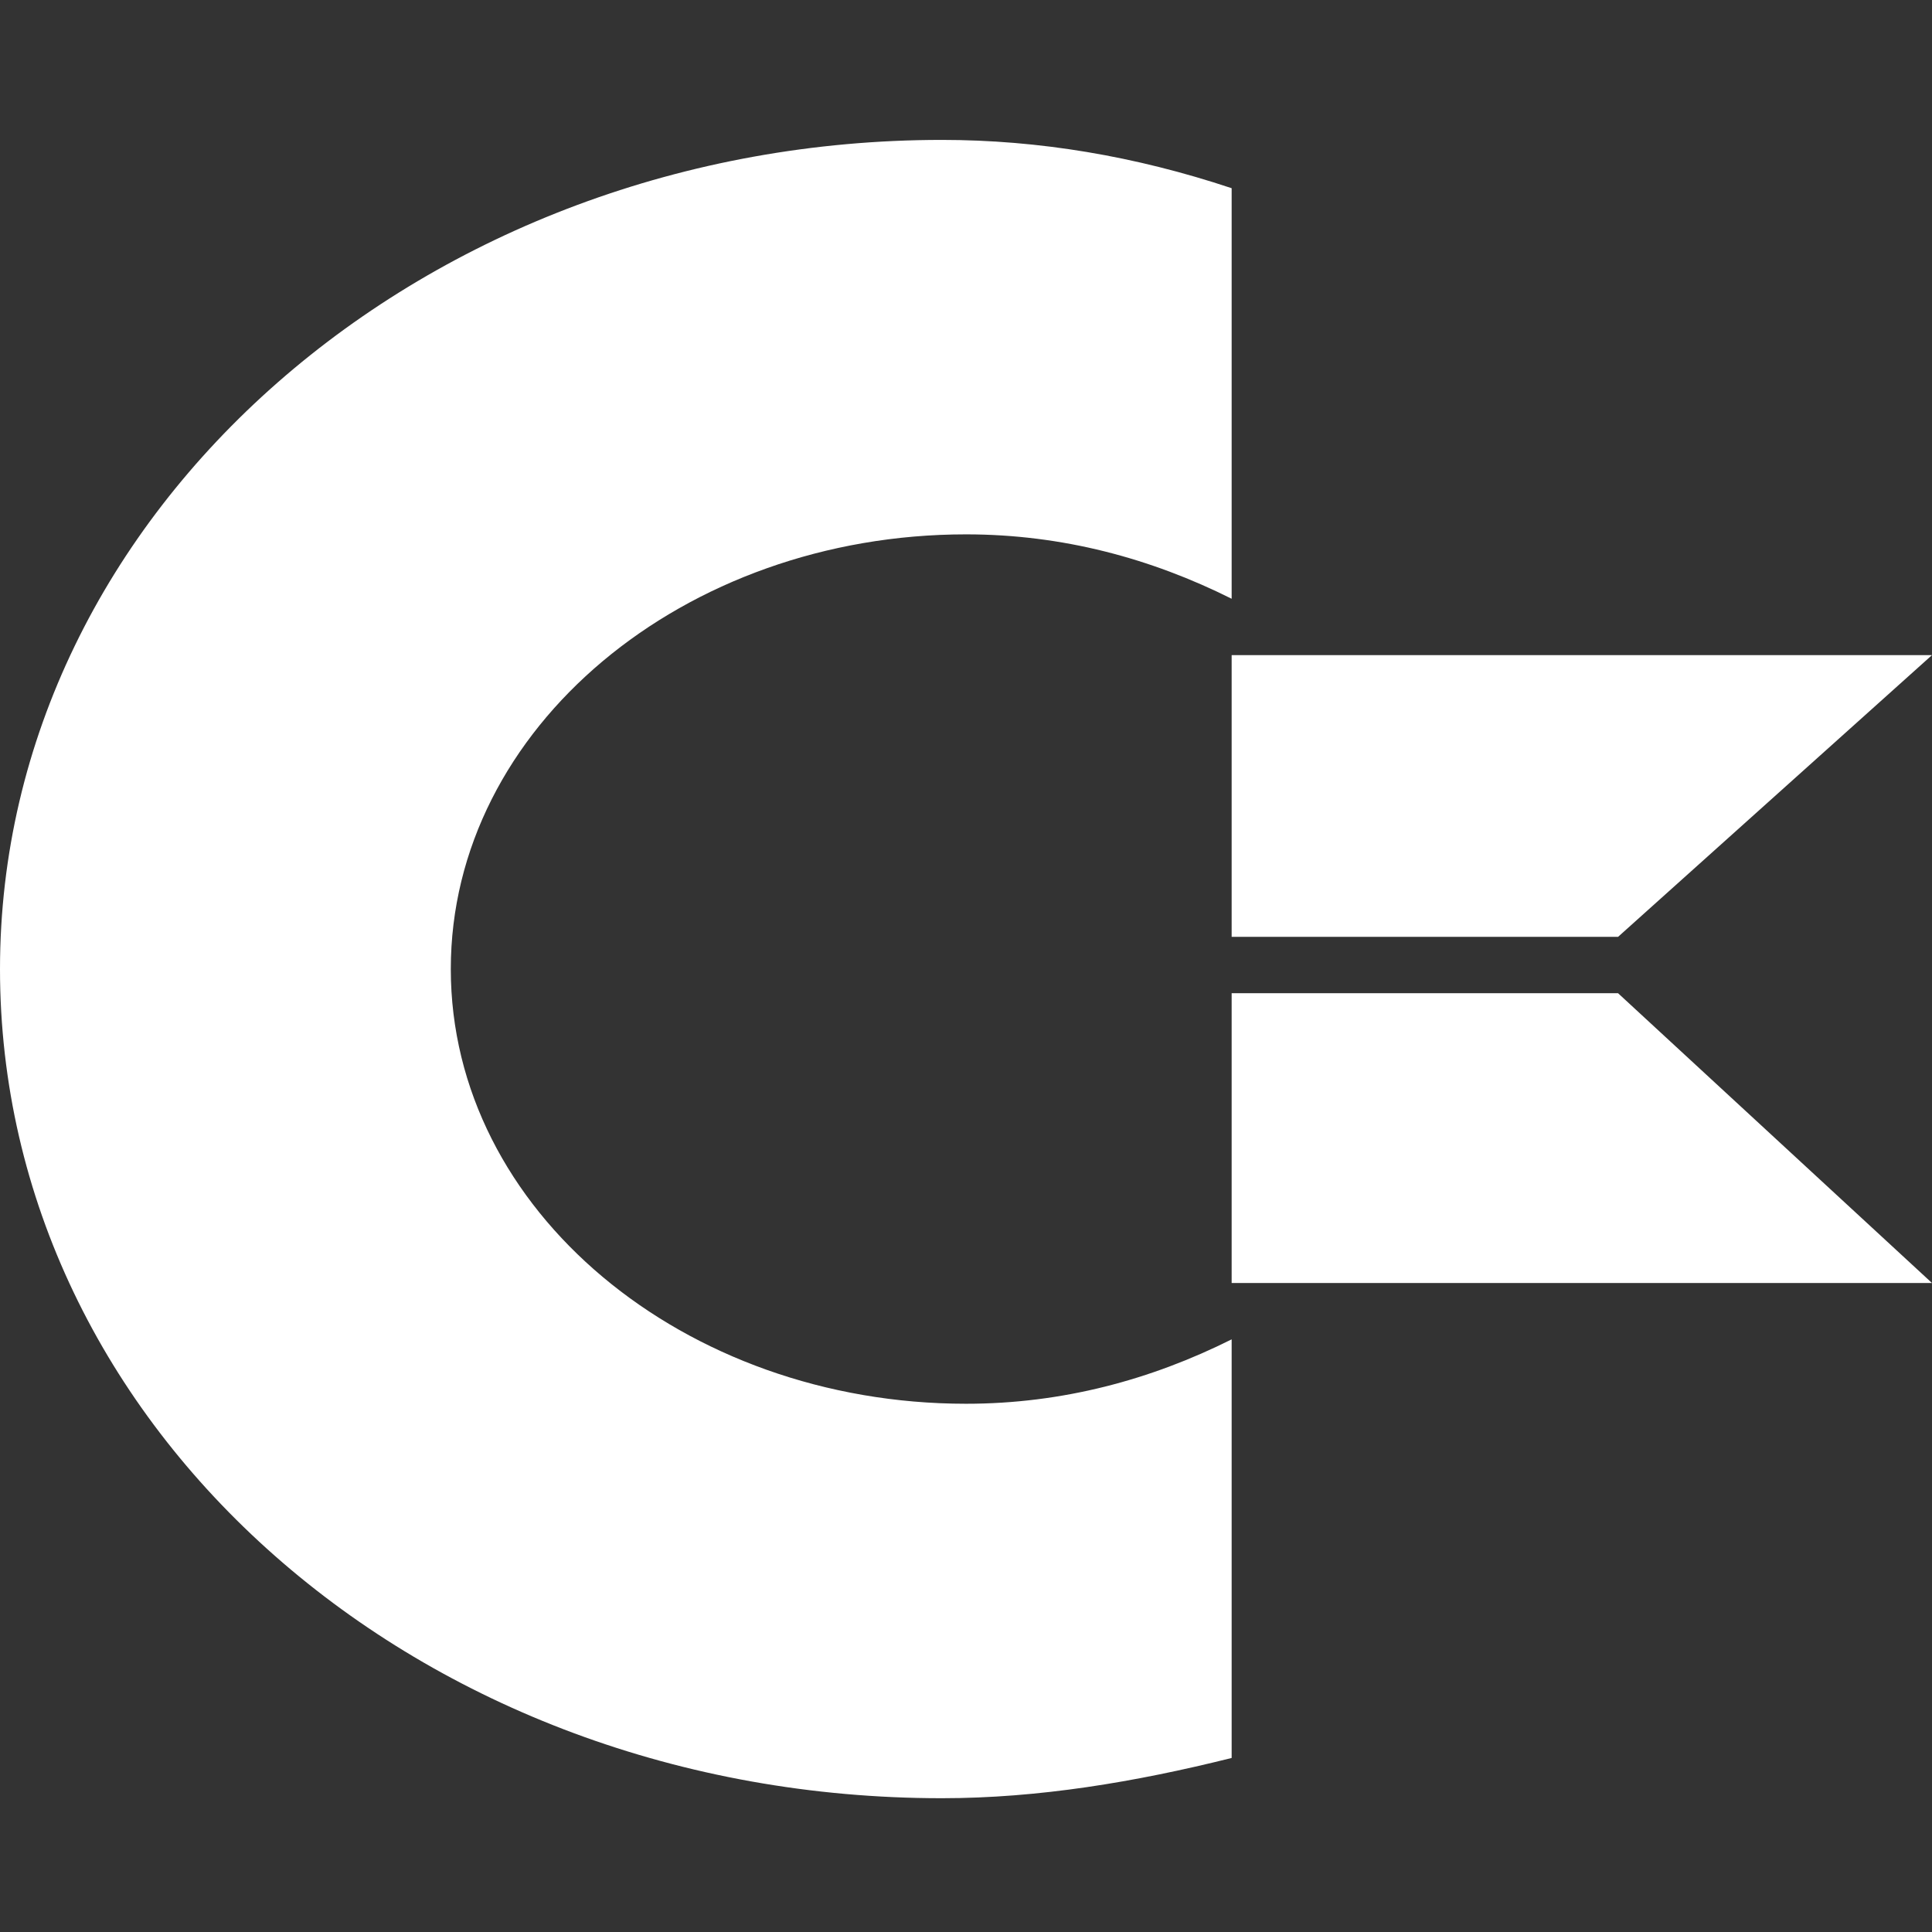
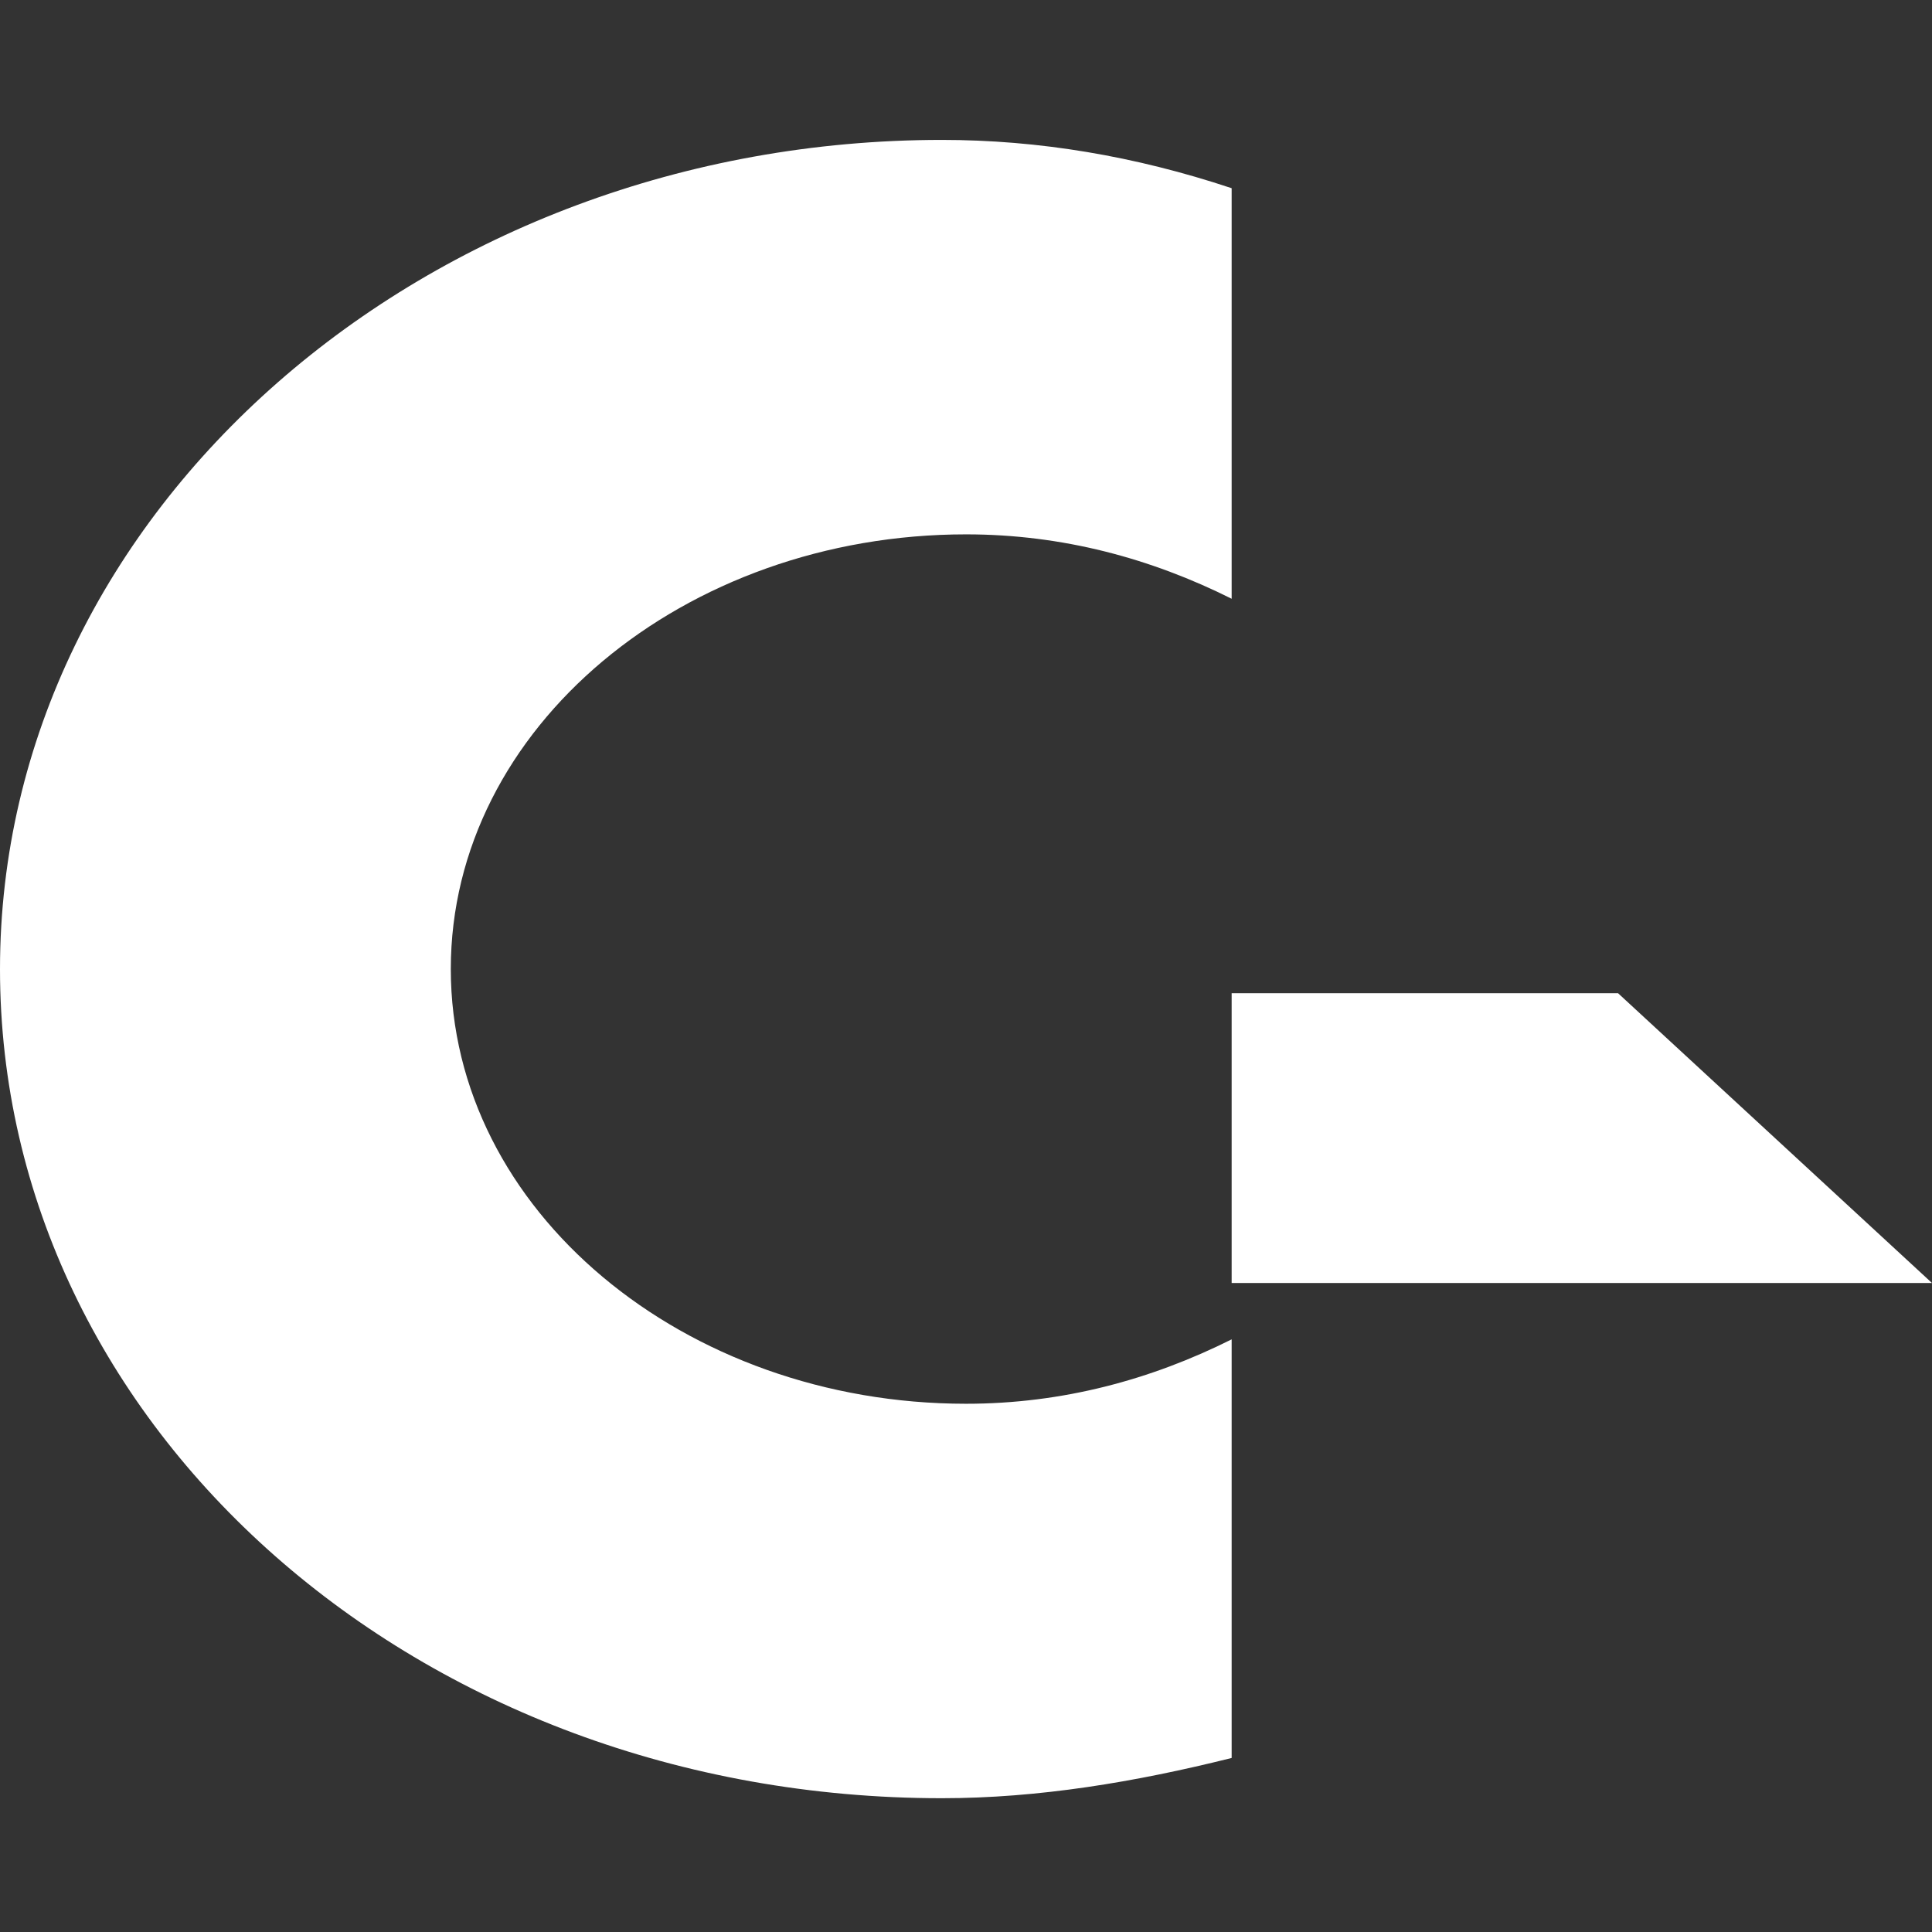
<svg xmlns="http://www.w3.org/2000/svg" version="1.1" x="0px" y="0px" viewBox="0 0 24 24" style="enable-background:new 0 0 24 24;" xml:space="preserve">
  <rect x="0" y="0" width="24" height="24" fill="#333333" stroke="none" />
  <style type="text/css">
	.st0{display:none;}
	.st1{display:inline;fill:#FFFFFF;}
	.st2{display:inline;}
	.st3{fill:#FFFFFF;}
</style>
  <g id="sega" class="st0">
    <path class="st1" d="M21.6,0L10.8,0c-0.3,0-0.6,0-0.9,0.1v0C5.7,0.5,2.4,4,2.4,8.5c0,2.2,1,4.2,2.4,5.7l-2.4,0V24l7.5,0l3.2,0   c4.7,0,8.5-3.6,8.5-8.4c0-2.2-1-4.2-2.4-5.7l2.4,0V0z M20,8.1l-9.1,0c-0.2,0-0.3,0.2-0.3,0.3c0,0.2,0.2,0.3,0.3,0.3l2.4,0   c3.7,0,6.8,3,6.8,6.8c0,3.7-3,6.8-6.8,6.8l-9.2,0l0-2.9h9.2c2.1,0,3.9-1.7,3.9-3.9c0-2.1-1.7-3.9-3.9-3.9l-2.4,0   c-1.8,0-3.2-1.4-3.2-3.2c0-1.8,1.4-3.2,3.2-3.2H20L20,8.1z M10.8,4.6c-2.1,0-3.9,1.7-3.9,3.9c0,2.1,1.7,3.9,3.9,3.9l2.4,0   c1.8,0,3.2,1.4,3.2,3.2c0,1.8-1.4,3.2-3.2,3.2H4l0-2.9l9.2,0c0.2,0,0.3-0.1,0.3-0.3c0-0.2-0.2-0.3-0.3-0.3l-2.4,0   c-3.7,0-6.8-3-6.8-6.8c0-3.7,3-6.8,6.8-6.8H20l0,2.9L10.8,4.6z" />
  </g>
  <g id="atari" class="st0">
-     <path class="st1" d="M8.6,2.3c0.5,0,1,0,1.5,0c0,1.1,0,2.3,0,3.4c0,1,0,1.9-0.1,2.9c-0.1,1.4-0.2,2.8-0.4,4.1   c-0.2,0.9-0.5,1.9-0.9,2.7c-0.7,1.4-1.7,2.6-2.9,3.6c-1,0.9-2.3,1.6-3.6,2c-0.7,0.3-1.5,0.5-2.3,0.6c0-1,0-1.9,0-2.9   c0.9-0.1,1.8-0.5,2.7-0.9c1-0.5,1.9-1.2,2.6-2.1c0.8-0.9,1.4-1.8,1.9-2.9c0.6-1.2,0.8-2.5,1-3.8c0.3-1.7,0.4-3.3,0.4-5   C8.6,3.5,8.6,2.9,8.6,2.3z" />
    <path class="st1" d="M10.7,2.3c0.9,0,1.8,0,2.7,0c0,6.4,0,12.9,0,19.3c-0.9,0-1.8,0-2.7,0c0-2.1,0-4.1,0-6.2   C10.7,11.1,10.7,6.7,10.7,2.3z" />
    <path class="st1" d="M13.9,2.3c0.5,0,1,0,1.5,0c0,2,0.1,3.9,0.3,5.9c0.2,1.5,0.5,3,1.1,4.5c0.6,1.4,1.4,2.6,2.5,3.7   c1,1,2.3,1.7,3.6,2.2c0.4,0.1,0.8,0.2,1.2,0.3c0,1,0,1.9,0,2.9c-0.8-0.1-1.5-0.3-2.3-0.6c-0.9-0.3-1.7-0.7-2.5-1.2   c-0.6-0.4-1.1-0.8-1.6-1.3c-0.8-0.8-1.5-1.6-2.1-2.6c-0.4-0.8-0.7-1.6-1-2.4c-0.2-0.8-0.3-1.7-0.4-2.6c-0.2-1.9-0.2-3.7-0.2-5.6   C13.9,4.5,13.9,3.4,13.9,2.3z" />
  </g>
  <g id="xbox" class="st0">
    <g class="st2">
-       <path id="path4148" class="st3" d="M10.8,24c-1.8-0.2-3.7-0.8-5.3-1.9c-1.3-0.9-1.7-1.2-1.7-2c0-1.4,1.6-4,4.3-6.9    c1.5-1.6,3.7-3.6,3.9-3.5c0.5,0.1,4.1,3.6,5.4,5.3c2.1,2.6,3.1,4.8,2.6,5.7c-0.4,0.7-2.7,2.2-4.5,2.7C14.2,23.9,12.4,24.1,10.8,24    L10.8,24z M2,18.6c-1.1-1.7-1.7-3.4-2-5.9C0,11.9,0,11.5,0.3,9.8c0.3-2.1,1.5-4.5,2.9-5.9c0.6-0.6,0.7-0.6,1.4-0.4    c0.9,0.3,1.8,1,3.3,2.3l0.9,0.8L8.3,7.1C6.1,9.8,3.8,13.6,2.9,16c-0.5,1.3-0.7,2.6-0.5,3.1C2.6,19.4,2.5,19.3,2,18.6z M21.7,18.9    c0.1-0.5,0-1.5-0.4-2.5c-0.7-2.2-3.1-6.2-5.3-8.9l-0.7-0.9l0.7-0.7c1-0.9,1.6-1.4,2.4-1.9c0.6-0.4,1.4-0.7,1.7-0.7    c0.2,0,1,0.8,1.6,1.7c1,1.3,1.7,3,2,4.7c0.2,1.1,0.2,3.4,0,4.5c-0.2,0.9-0.5,2.1-0.9,2.8c-0.3,0.6-0.9,1.7-1.2,2.1    C21.6,19.3,21.6,19.3,21.7,18.9L21.7,18.9z M11,2.9c-1-0.5-2.6-1.1-3.4-1.2C7.3,1.7,6.8,1.6,6.5,1.7c-0.7,0-0.7,0,0.5-0.5    c0.9-0.4,1.7-0.7,2.8-0.9c1.2-0.3,3.5-0.3,4.6,0C15.6,0.5,17.1,1,18,1.5l0.3,0.2l-0.6,0c-1.1-0.1-2.8,0.4-4.6,1.3    c-0.5,0.3-1,0.5-1,0.5C11.9,3.4,11.5,3.2,11,2.9z" />
+       <path id="path4148" class="st3" d="M10.8,24c-1.8-0.2-3.7-0.8-5.3-1.9c-1.3-0.9-1.7-1.2-1.7-2c0-1.4,1.6-4,4.3-6.9    c0.5,0.1,4.1,3.6,5.4,5.3c2.1,2.6,3.1,4.8,2.6,5.7c-0.4,0.7-2.7,2.2-4.5,2.7C14.2,23.9,12.4,24.1,10.8,24    L10.8,24z M2,18.6c-1.1-1.7-1.7-3.4-2-5.9C0,11.9,0,11.5,0.3,9.8c0.3-2.1,1.5-4.5,2.9-5.9c0.6-0.6,0.7-0.6,1.4-0.4    c0.9,0.3,1.8,1,3.3,2.3l0.9,0.8L8.3,7.1C6.1,9.8,3.8,13.6,2.9,16c-0.5,1.3-0.7,2.6-0.5,3.1C2.6,19.4,2.5,19.3,2,18.6z M21.7,18.9    c0.1-0.5,0-1.5-0.4-2.5c-0.7-2.2-3.1-6.2-5.3-8.9l-0.7-0.9l0.7-0.7c1-0.9,1.6-1.4,2.4-1.9c0.6-0.4,1.4-0.7,1.7-0.7    c0.2,0,1,0.8,1.6,1.7c1,1.3,1.7,3,2,4.7c0.2,1.1,0.2,3.4,0,4.5c-0.2,0.9-0.5,2.1-0.9,2.8c-0.3,0.6-0.9,1.7-1.2,2.1    C21.6,19.3,21.6,19.3,21.7,18.9L21.7,18.9z M11,2.9c-1-0.5-2.6-1.1-3.4-1.2C7.3,1.7,6.8,1.6,6.5,1.7c-0.7,0-0.7,0,0.5-0.5    c0.9-0.4,1.7-0.7,2.8-0.9c1.2-0.3,3.5-0.3,4.6,0C15.6,0.5,17.1,1,18,1.5l0.3,0.2l-0.6,0c-1.1-0.1-2.8,0.4-4.6,1.3    c-0.5,0.3-1,0.5-1,0.5C11.9,3.4,11.5,3.2,11,2.9z" />
    </g>
  </g>
  <g id="playstation" class="st0">
    <g class="st2">
-       <path class="st3" d="M22.2,14.9c-1.6-0.6-3.7-0.8-5.4-0.6c-1.7,0.2-2.9,0.6-2.9,0.6l-0.2,0.1v2.3l4.2-1.5c0.7-0.3,1.8-0.3,2.3-0.1    c0.6,0.2,0.5,0.6-0.2,0.8l-6.3,2.2V21l8.5-3.1c0,0,1.1-0.4,1.6-1C24.3,16.3,24,15.5,22.2,14.9z" />
      <path class="st3" d="M14.4,7.3v5.8c2.4,1.2,4.4,0,4.4-3.1c0-3.2-1.1-4.6-4.4-5.7C13.1,3.8,10.6,3,9,2.7V20l3.9,1.2V6.8    c0-0.7,0.3-1.1,0.8-1C14.3,6,14.4,6.6,14.4,7.3z" />
      <path class="st3" d="M0.5,16.2c-0.9,0.6-0.5,1.8,1.3,2.3c2,0.7,4.1,0.8,6,0.5c0.1,0,0.3,0,0.4-0.1v-2l-1.9,0.7    c-0.7,0.3-1.8,0.3-2.3,0.1c-0.6-0.2-0.5-0.6,0.2-0.8l4-1.4v-2.3l-5.6,2C2.6,15.2,1.3,15.6,0.5,16.2z" />
    </g>
  </g>
  <g id="nintendo" class="st0">
    <g class="st2">
      <path class="st3" d="M16.9,0.8v15c0,0,0,0.7-0.4,0c-0.5-0.7-9.2-15-9.2-15H0v22.3h7.3V8c0,0,0-1,0.5,0l9.1,15.1H24V0.8H16.9z" />
    </g>
  </g>
  <g id="dreamcast" class="st0">
    <path class="st1" d="M14.5,2.1c0.9,0.1,1.7,0.4,2.2,0.6c0.9,0.3,2.4,1.2,2.9,1.6c0.2,0.2,0.8,0.7,1,1c0.2,0.3,0.6,0.8,0.8,1.1   c0.4,0.6,0.8,1.4,1.2,2.2c0.4,0.9,0.5,1.1,0.6,1.8l0.3,1.3c0,0.2,0,1-0.4,1.1c-0.5,0.1-0.9-0.1-1.1-0.4c-0.3-0.4-0.2-1.1-0.6-1.8   c-0.2-0.6-0.4-1.4-0.8-2L20.3,8c-0.6-0.9-1.1-1.5-1.5-2c-0.3-0.4-0.9-0.9-1.4-1.2c-0.5-0.3-1.3-0.6-1.9-0.8c-0.2-0.1-1-0.3-1.5-0.4   c-0.7-0.1-1.1-0.2-1.7-0.2c-0.8-0.1-1.2-0.1-2.2,0c-0.4,0.1-1,0.1-1.5,0.4C8.2,3.9,7.6,4.2,7,4.5C6.4,4.9,5.4,5.6,4.7,6.2   c-0.7,0.7-1,1.1-1.4,2C3.1,8.6,2.7,9.3,2.5,9.8c-0.1,0.5-0.3,1.4-0.3,1.8c0,0.8-0.1,1,0,1.6c0,0.6,0.2,1,0.3,1.5   c0.1,0.3,0.4,1.5,0.6,1.7c0.9,1.9,2.1,2.7,3.4,3.3c0.4,0.2,1.5,0.5,1.9,0.6c0.6,0.1,1.3,0.2,2.1,0.2c0.8,0,1.8-0.1,2.5-0.3   c0.7-0.3,1.5-0.6,1.5-0.6c0.3-0.2,0.8-0.5,1-0.6c0.3-0.2,0.5-0.3,0.7-0.4c0.3-0.2,0.4-0.4,0.6-0.6c0.1-0.2,0.3-0.4,0.4-0.6   c0.2-0.3,0.3-0.6,0.5-1c0.2-0.6,0.2-0.5,0.2-1.1c0-0.2,0-0.8,0-0.9c-0.1-0.5-0.1-1-0.2-1.5c-0.2-0.7-0.3-1.2-0.5-1.9   c-0.2-0.8-0.8-1.5-1.2-2c-0.3-0.3-1.1-1.1-2.3-1.5c-0.3-0.1-0.9-0.2-1.2-0.3c-0.7-0.1-0.9,0-1.6,0c-0.2,0-0.8,0.2-1,0.2   C9.2,7.6,8.9,7.7,8.3,8.1C8,8.3,7.8,8.4,7.5,8.7C7.3,8.9,7.1,9.3,6.9,9.5c-0.3,0.4-0.5,0.8-0.7,1.3C6,11.3,5.9,12,5.9,12.5   c0,0.3,0.1,1,0.1,1.1c0,0.1,0.1,0.6,0.2,0.7c0,0.1,0.2,0.5,0.3,0.6c0.1,0.3,0.4,0.7,0.8,1.1c0.3,0.3,0.9,0.7,1.3,0.8   C9,17,9.7,17,10,17c0.2,0,0.6,0,0.9-0.1c0.5-0.1,0.6-0.1,1.1-0.3c0.5-0.2,0.8-0.3,1.1-0.5c0,0,0.4-0.3,0.6-0.6   c0.1-0.1,0.3-0.8,0.2-1.1c0-0.5,0.1-0.8,0-1.3c-0.1-0.4-0.3-0.9-0.5-1.2c-0.2-0.3-0.6-0.6-1.1-0.9c-0.3-0.1-0.9-0.3-1.2-0.3   c-0.5-0.1-1,0.2-1.2,0.5c-0.2,0.3-0.7,0.8-0.5,1.4c0.2,0.5,0.4,1.1,1.1,1c0.5,0.1,1.1,0,1.4,0c0.3,0.2,0.4,0.6,0.3,0.8   C12.1,14.9,11.6,15,11,15c-0.5,0.1-1.7-0.2-1.9-0.3c-0.2-0.1-0.4-0.4-0.6-0.5c-0.1-0.1-0.3-0.4-0.4-0.6C8,13.3,7.9,13.1,7.9,13   c0-0.2-0.1-0.5-0.1-0.9c0-0.2,0.1-0.3,0.1-0.7c0.1-0.4,0.3-0.7,0.5-1C8.8,10,9.2,9.6,9.6,9.4c0.4-0.2,1-0.3,1.6-0.2   c0.5,0,1,0.1,1.4,0.2c0.6,0.2,0.8,0.3,1.3,0.6c0.4,0.3,0.9,0.8,1.1,1.2c0.5,1.1,0.8,2.2,0.6,3.8c0,0.3-0.1,0.5-0.3,0.9   c-0.2,0.3-0.4,0.7-0.8,1c-0.2,0.2-0.4,0.3-0.6,0.4c-0.3,0.2-0.5,0.3-0.8,0.4c-0.3,0.1-0.6,0.3-1,0.4c-0.4,0.2-0.8,0.2-1.4,0.3   c-0.6,0.1-2.1,0-3-0.4c-0.6-0.3-1.3-0.7-1.8-1.3c-0.3-0.3-0.6-0.9-0.7-1c-0.4-0.8-0.5-1.6-0.6-1.7c-0.1-0.2-0.1-0.7-0.2-1   c-0.1-0.4,0-1.9,0.3-2.9C5,9.7,5.2,9.4,5.3,9.2c0.3-0.4,0.4-0.6,0.6-0.9c0.3-0.4,0.6-0.7,0.9-1c0.8-0.7,1.5-1,2.4-1.5   c1.1-0.5,1.5-0.4,2.6-0.4c0.5,0,1.2,0.2,1.5,0.2c0.6,0.1,1,0.2,1.5,0.4c0.5,0.1,0.7,0.3,1.1,0.6c0.3,0.2,0.7,0.5,0.9,0.7   c0.6,0.5,0.9,0.9,1.3,1.5c0.1,0.1,0.5,1.1,0.6,1.3c0,0.1,0.1,0.5,0.2,0.8c0.1,0.4,0.1,0.7,0.2,1.1c0.1,0.4,0.2,1.2,0.3,2   c0.1,0.6-0.1,1.9-0.2,2.3c-0.2,0.7-0.6,1.7-1.4,2.5c-0.3,0.4-0.7,0.7-1.1,1c-0.3,0.3-0.6,0.4-1,0.7c-0.6,0.4-1.1,0.6-2,1   c-0.4,0.1-0.8,0.3-1.3,0.4c-1,0.1-2,0.2-3,0c-1.1-0.1-2.2-0.4-2.8-0.6c-0.4-0.1-1-0.4-1.3-0.6c-0.2-0.1-0.8-0.5-0.9-0.6   c-0.4-0.3-1.4-1.2-2-2c-0.1-0.3-0.6-1-0.7-1.4c-0.3-0.6-0.5-1.3-0.6-1.6c-0.1-0.7-0.3-1.2-0.4-1.9c0-0.2,0-0.6-0.1-0.8   c0.1-0.5,0-0.9,0.1-1.5c0.1-0.4,0.2-0.6,0.2-1C0.8,10,1,9.5,1.1,9.3c0.2-0.4,0.2-0.7,0.5-1.1c0.3-0.7,0.7-1.4,1.2-2.1   c0.2-0.2,0.6-0.7,0.7-0.9c0.3-0.3,0.6-0.4,1-0.8c0,0,0.3-0.3,0.6-0.4c0.5-0.4,0.8-0.5,1.3-0.8c0.9-0.4,1.2-0.6,2-0.9   C8.9,2.2,9.6,2.1,9.8,2c0.5,0,1-0.2,1.5-0.2c0.6,0,1.1,0,1.7,0.1C13.3,1.9,13.8,1.9,14.5,2.1L14.5,2.1z" />
  </g>
  <g id="ngage" class="st0">
    <path class="st1" d="M2.5,4.1c-0.8,0-2.2,1.1-2.2,2.1v13.4h4.6V8.4C6.1,9.6,18.2,19,18.2,19c0.8,0.6,1.2,0.9,1.8,0.9h1.4   c1.4,0,2.4-1,2.4-2V4.3h-4.6v11.4L5.4,4.6C4.9,4.2,4,4.1,3.8,4.1L2.5,4.1L2.5,4.1z" />
  </g>
  <g id="_x33_DO" class="st0">
    <path class="st1" d="M18.7,14.5" />
    <path class="st1" d="M11,11.1L11,11.1c3.1,0.1,5.3,0.7,6.8,1.9c1.5,1.2,2.2,2.6,2.2,4.2c0,1.8-0.8,3.4-2.5,4.5   c-1.7,1.2-3.9,1.8-6.6,1.8c-2.4,0-4.2-0.5-5.5-1.4c-1.3-1-2-2-2-3.3c0-0.8,0.3-1.5,0.9-2c0.6-0.5,1.3-0.7,2.1-0.7   c0.8,0,1.4,0.2,2,0.6c0.5,0.4,0.8,1,0.8,1.7c0,0.9-0.6,1.7-1.9,2.4C7,21,6.9,21.1,6.9,21.3c0,0.3,0.4,0.5,1.1,0.8   c0.7,0.2,1.4,0.3,2.2,0.3c2.4,0,3.7-1.8,3.7-5.4c0-3.6-1.5-5.3-4.4-5.3L7,11.8c-0.5,0-0.7-0.2-0.7-0.5c0-0.4,0.3-0.6,0.8-0.6   l1.8,0.1c1.8,0,3-0.4,3.6-1.2c0.6-0.8,0.9-2,0.9-3.4c0-1.5-0.2-2.7-0.7-3.4c-0.5-0.7-1.3-1.1-2.4-1.1c-0.6,0-1.2,0.1-1.7,0.3   C8,2.1,7.7,2.3,7.7,2.5c0,0.2,0.2,0.4,0.5,0.6C9.2,3.7,9.6,4.3,9.6,5c0,0.7-0.3,1.2-0.8,1.6C8.3,7,7.7,7.2,7.1,7.2   c-0.8,0-1.4-0.2-2-0.7c-0.6-0.5-0.9-1-0.9-1.7c0-1.2,0.7-2.2,2-3c1.3-0.9,3-1.3,5.1-1.3C13.5,0.5,15.4,1,17,2   c1.6,1,2.4,2.2,2.4,3.7C19.3,8.6,16.6,10.4,11,11.1z" />
  </g>
  <g id="Commodore">
    <g id="layer1" transform="translate(0,-352.362)">
      <path id="path3002" class="st3" d="M11.7,354.1c-6.4,0-11.7,4.6-11.7,10.3c0,5.7,5.2,10.3,11.7,10.3c1.2,0,2.4-0.2,3.6-0.5V369    c-1,0.5-2.1,0.8-3.3,0.8c-3.5,0-6.4-2.4-6.4-5.4s2.9-5.4,6.4-5.4c1.2,0,2.3,0.3,3.3,0.8v-5.1C14.1,354.3,12.9,354.1,11.7,354.1z" />
-       <polygon id="polygon9367" class="st3" points="15.3,360.5 24,360.5 20.1,364 15.3,364   " />
      <polygon id="polygon9369" class="st3" points="15.3,368.3 24,368.3 20.1,364.7 15.3,364.7   " />
    </g>
  </g>
</svg>